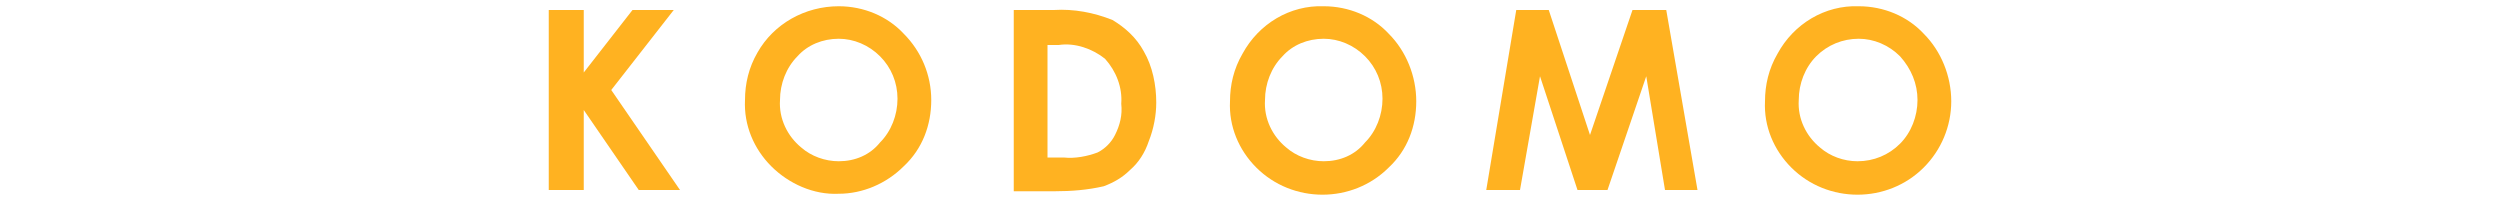
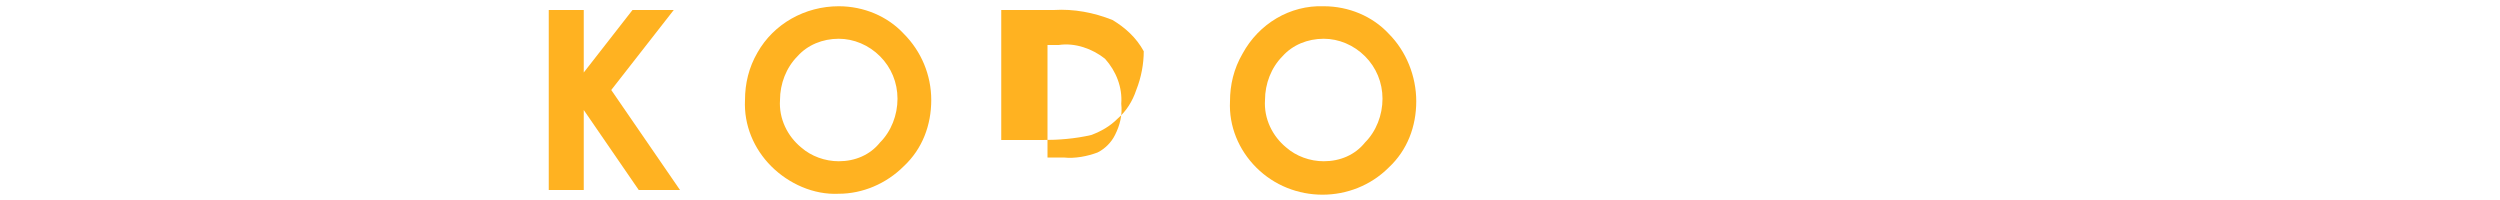
<svg xmlns="http://www.w3.org/2000/svg" version="1.1" id="レイヤー_1" x="0px" y="0px" viewBox="0 0 200 16" style="enable-background:new 0 0 200 16;" xml:space="preserve">
  <style type="text/css">
	.st0{fill:#FFB221;}
</style>
  <title>title</title>
  <g id="レイヤー_2">
    <g id="contents">
      <path class="st0" d="M43.9,0.8h2.8v5l3.9-5h3.3l-5,6.4l5.5,8h-3.3l-4.4-6.4v6.4h-2.8V0.8z" />
      <path class="st0" d="M67.1,0.5c2,0,3.9,0.8,5.2,2.2C73.7,4.1,74.5,6,74.5,8c0,2-0.7,3.9-2.2,5.3c-1.4,1.4-3.3,2.2-5.2,2.2    c-2,0.1-4-0.8-5.4-2.2c-1.4-1.4-2.2-3.3-2.1-5.3c0-1.3,0.3-2.6,1-3.8C61.9,1.9,64.4,0.5,67.1,0.5z M67.1,3.1    c-1.3,0-2.5,0.5-3.3,1.4c-0.9,0.9-1.4,2.2-1.4,3.5c-0.1,1.5,0.6,2.9,1.7,3.8c0.8,0.7,1.9,1.1,3,1.1c1.3,0,2.5-0.5,3.3-1.5    c0.9-0.9,1.4-2.2,1.4-3.5c0-1.3-0.5-2.5-1.4-3.4C69.5,3.6,68.3,3.1,67.1,3.1L67.1,3.1z" />
-       <path class="st0" d="M81.1,0.8h3.2C85.9,0.7,87.5,1,89,1.6C90,2.2,90.9,3,91.5,4.1c0.7,1.2,1,2.7,1,4.1c0,1-0.2,2.1-0.6,3.1    c-0.3,0.9-0.8,1.7-1.5,2.3c-0.6,0.6-1.3,1-2.1,1.3c-1.3,0.3-2.6,0.4-3.9,0.4h-3.3V0.8z M83.8,3.5v9.1h1.3c0.9,0.1,1.9-0.1,2.7-0.4    c0.6-0.3,1.1-0.8,1.4-1.4c0.4-0.8,0.6-1.6,0.5-2.5c0.1-1.3-0.4-2.6-1.3-3.6c-1-0.8-2.4-1.3-3.7-1.1H83.8z" />
+       <path class="st0" d="M81.1,0.8h3.2C85.9,0.7,87.5,1,89,1.6C90,2.2,90.9,3,91.5,4.1c0,1-0.2,2.1-0.6,3.1    c-0.3,0.9-0.8,1.7-1.5,2.3c-0.6,0.6-1.3,1-2.1,1.3c-1.3,0.3-2.6,0.4-3.9,0.4h-3.3V0.8z M83.8,3.5v9.1h1.3c0.9,0.1,1.9-0.1,2.7-0.4    c0.6-0.3,1.1-0.8,1.4-1.4c0.4-0.8,0.6-1.6,0.5-2.5c0.1-1.3-0.4-2.6-1.3-3.6c-1-0.8-2.4-1.3-3.7-1.1H83.8z" />
      <path class="st0" d="M105.9,0.5c2,0,3.9,0.8,5.2,2.2c1.4,1.4,2.2,3.4,2.2,5.4c0,2-0.7,3.9-2.2,5.3c-2.9,2.9-7.7,2.9-10.6,0    c0,0,0,0,0,0c-1.4-1.4-2.2-3.3-2.1-5.3c0-1.3,0.3-2.6,1-3.8C100.7,1.9,103.2,0.4,105.9,0.5z M105.9,3.1c-1.3,0-2.5,0.5-3.3,1.4    c-0.9,0.9-1.4,2.2-1.4,3.5c-0.1,1.5,0.6,2.9,1.7,3.8c0.8,0.7,1.9,1.1,3,1.1c1.3,0,2.5-0.5,3.3-1.5c0.9-0.9,1.4-2.2,1.4-3.5    c0-1.3-0.5-2.5-1.4-3.4C108.3,3.6,107.1,3.1,105.9,3.1L105.9,3.1z" />
-       <path class="st0" d="M121.3,0.8h2.6l3.3,10l3.4-10h2.7l2.5,14.4h-2.6l-1.5-9.1l-3.1,9.1h-2.4l-3-9.1l-1.6,9.1h-2.7L121.3,0.8z" />
-       <path class="st0" d="M148.7,0.5c2,0,3.9,0.8,5.2,2.2c1.4,1.4,2.2,3.4,2.2,5.4c0,2-0.8,3.9-2.2,5.3c-2.9,2.9-7.7,2.9-10.6,0    c0,0,0,0,0,0c-1.4-1.4-2.2-3.3-2.1-5.3c0-1.3,0.3-2.6,1-3.8C143.5,1.9,146,0.4,148.7,0.5z M148.7,3.1c-1.3,0-2.5,0.5-3.4,1.4    c-0.9,0.9-1.4,2.2-1.4,3.5c-0.1,1.5,0.6,2.9,1.7,3.8c0.8,0.7,1.9,1.1,3,1.1c1.3,0,2.5-0.5,3.4-1.4c0.9-0.9,1.4-2.2,1.4-3.5    c0-1.3-0.5-2.5-1.4-3.5C151.1,3.6,149.9,3.1,148.7,3.1L148.7,3.1z" />
    </g>
  </g>
</svg>